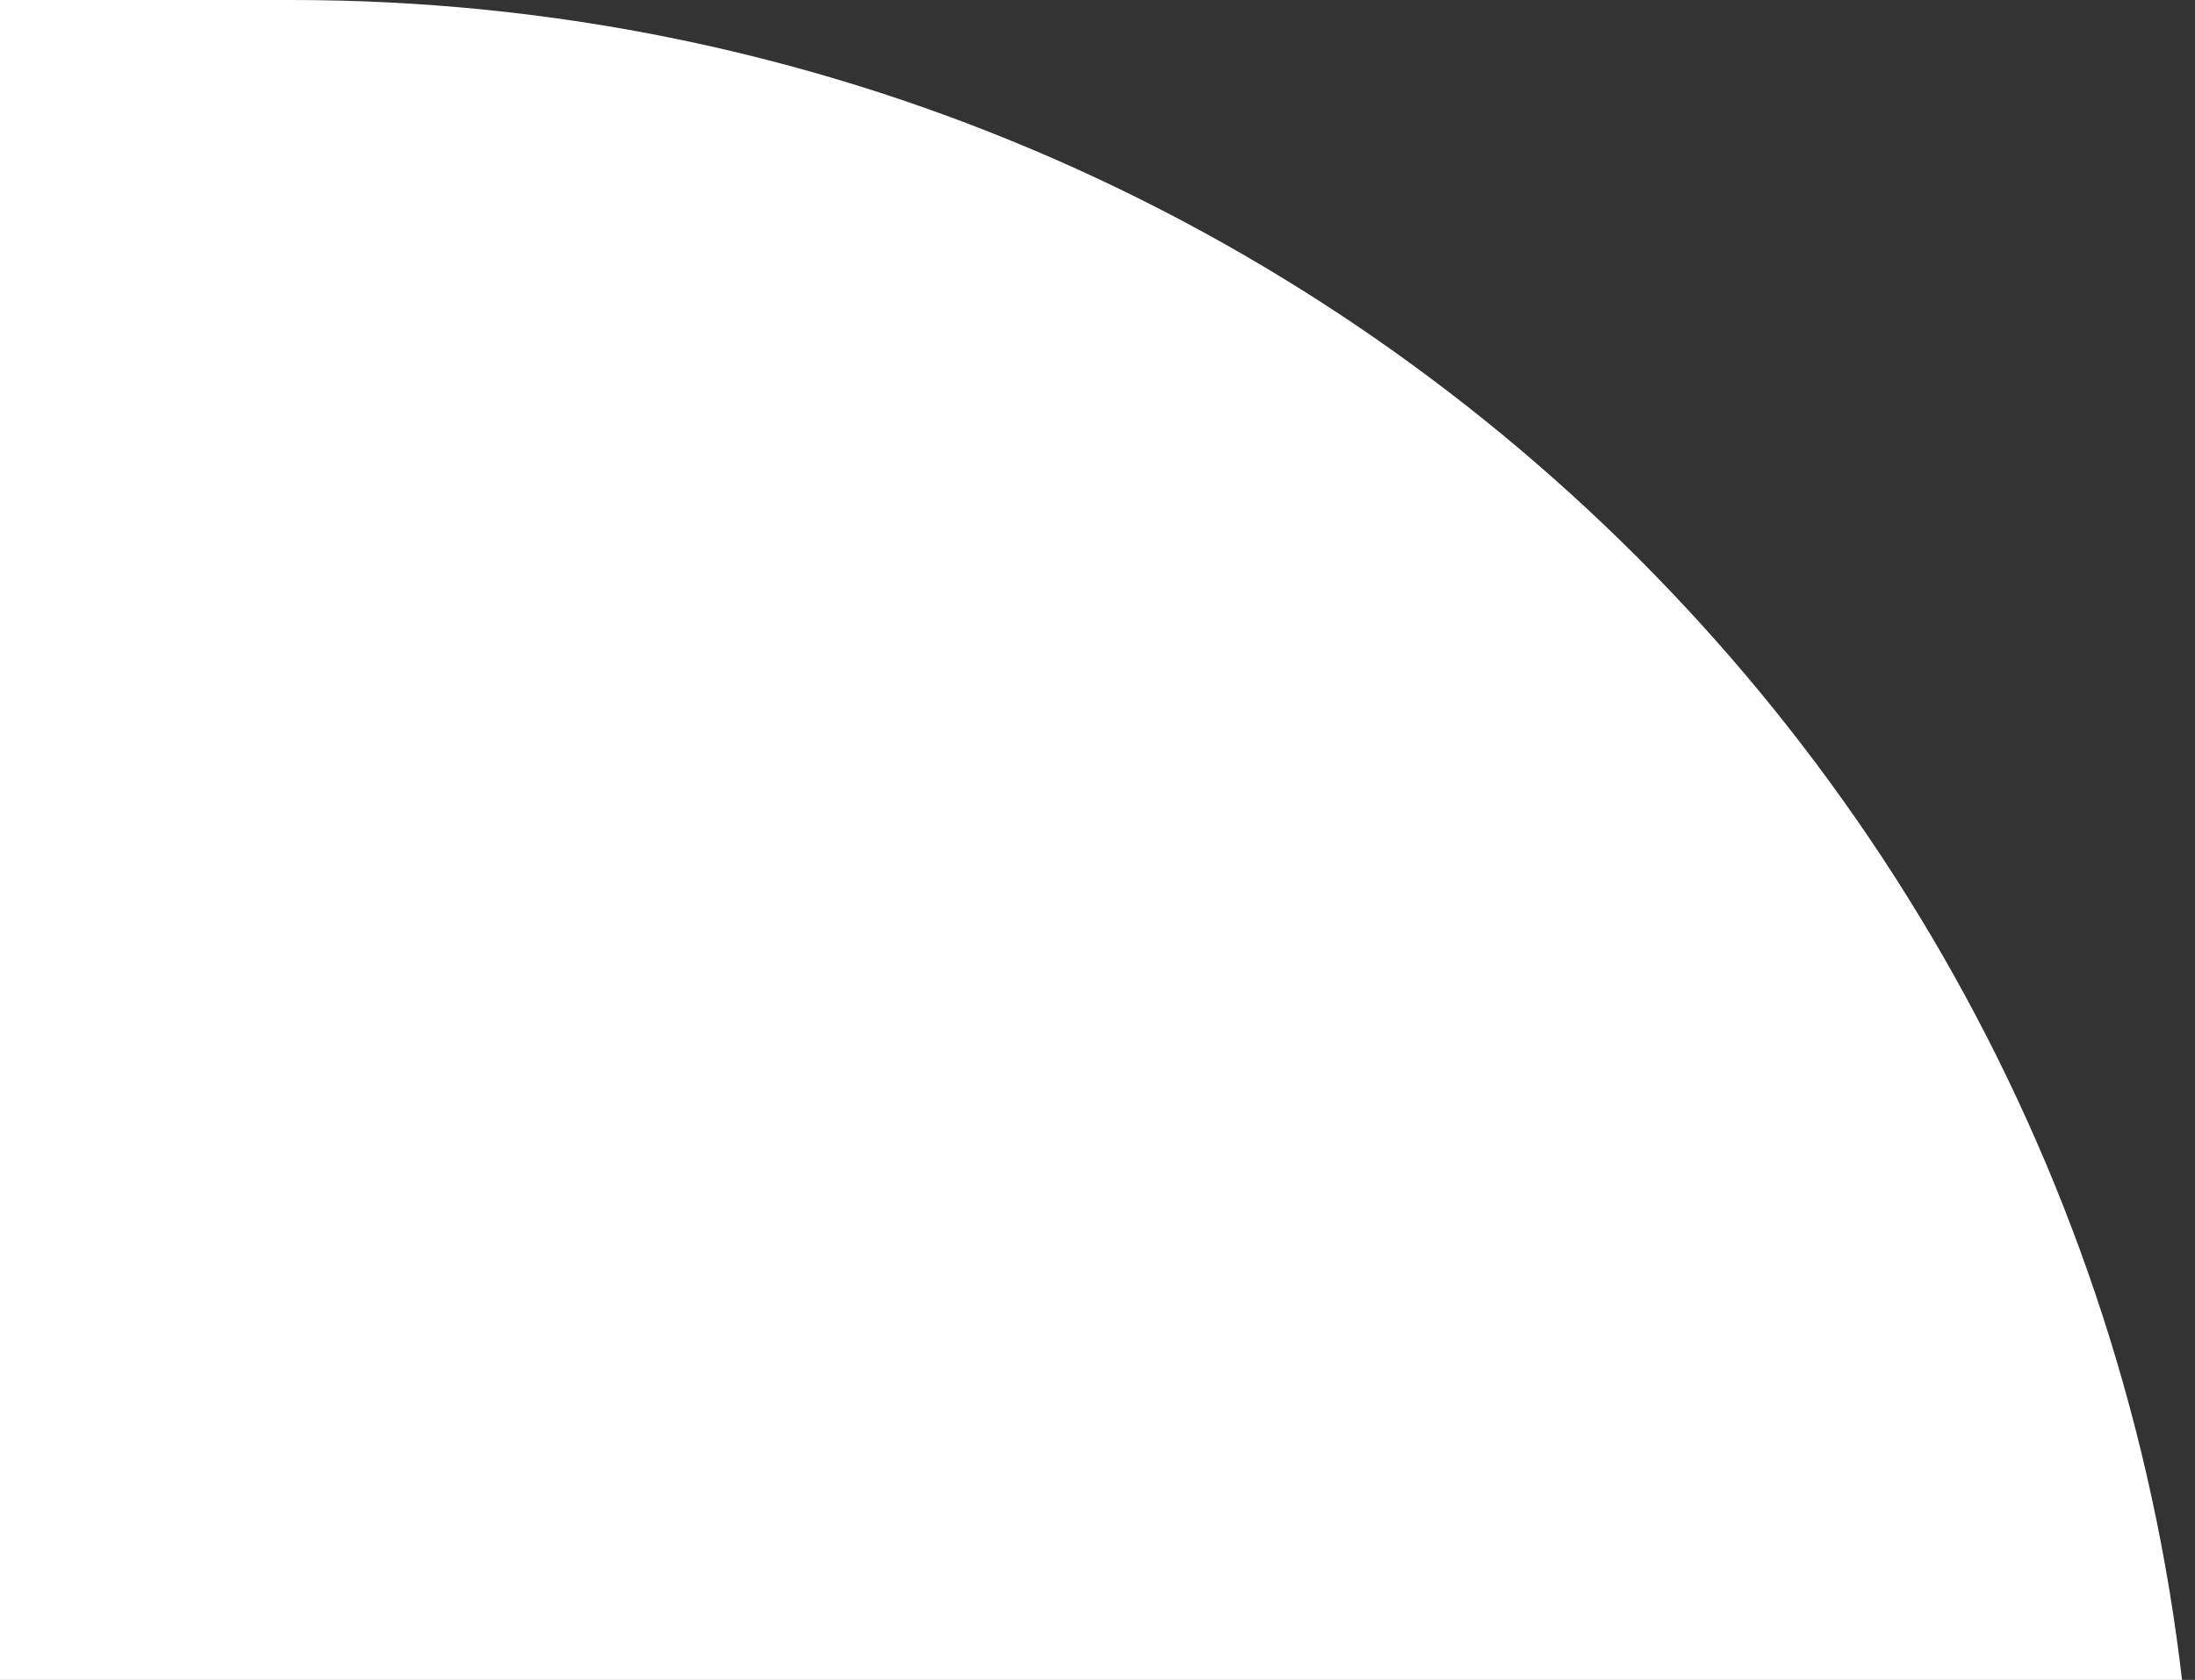
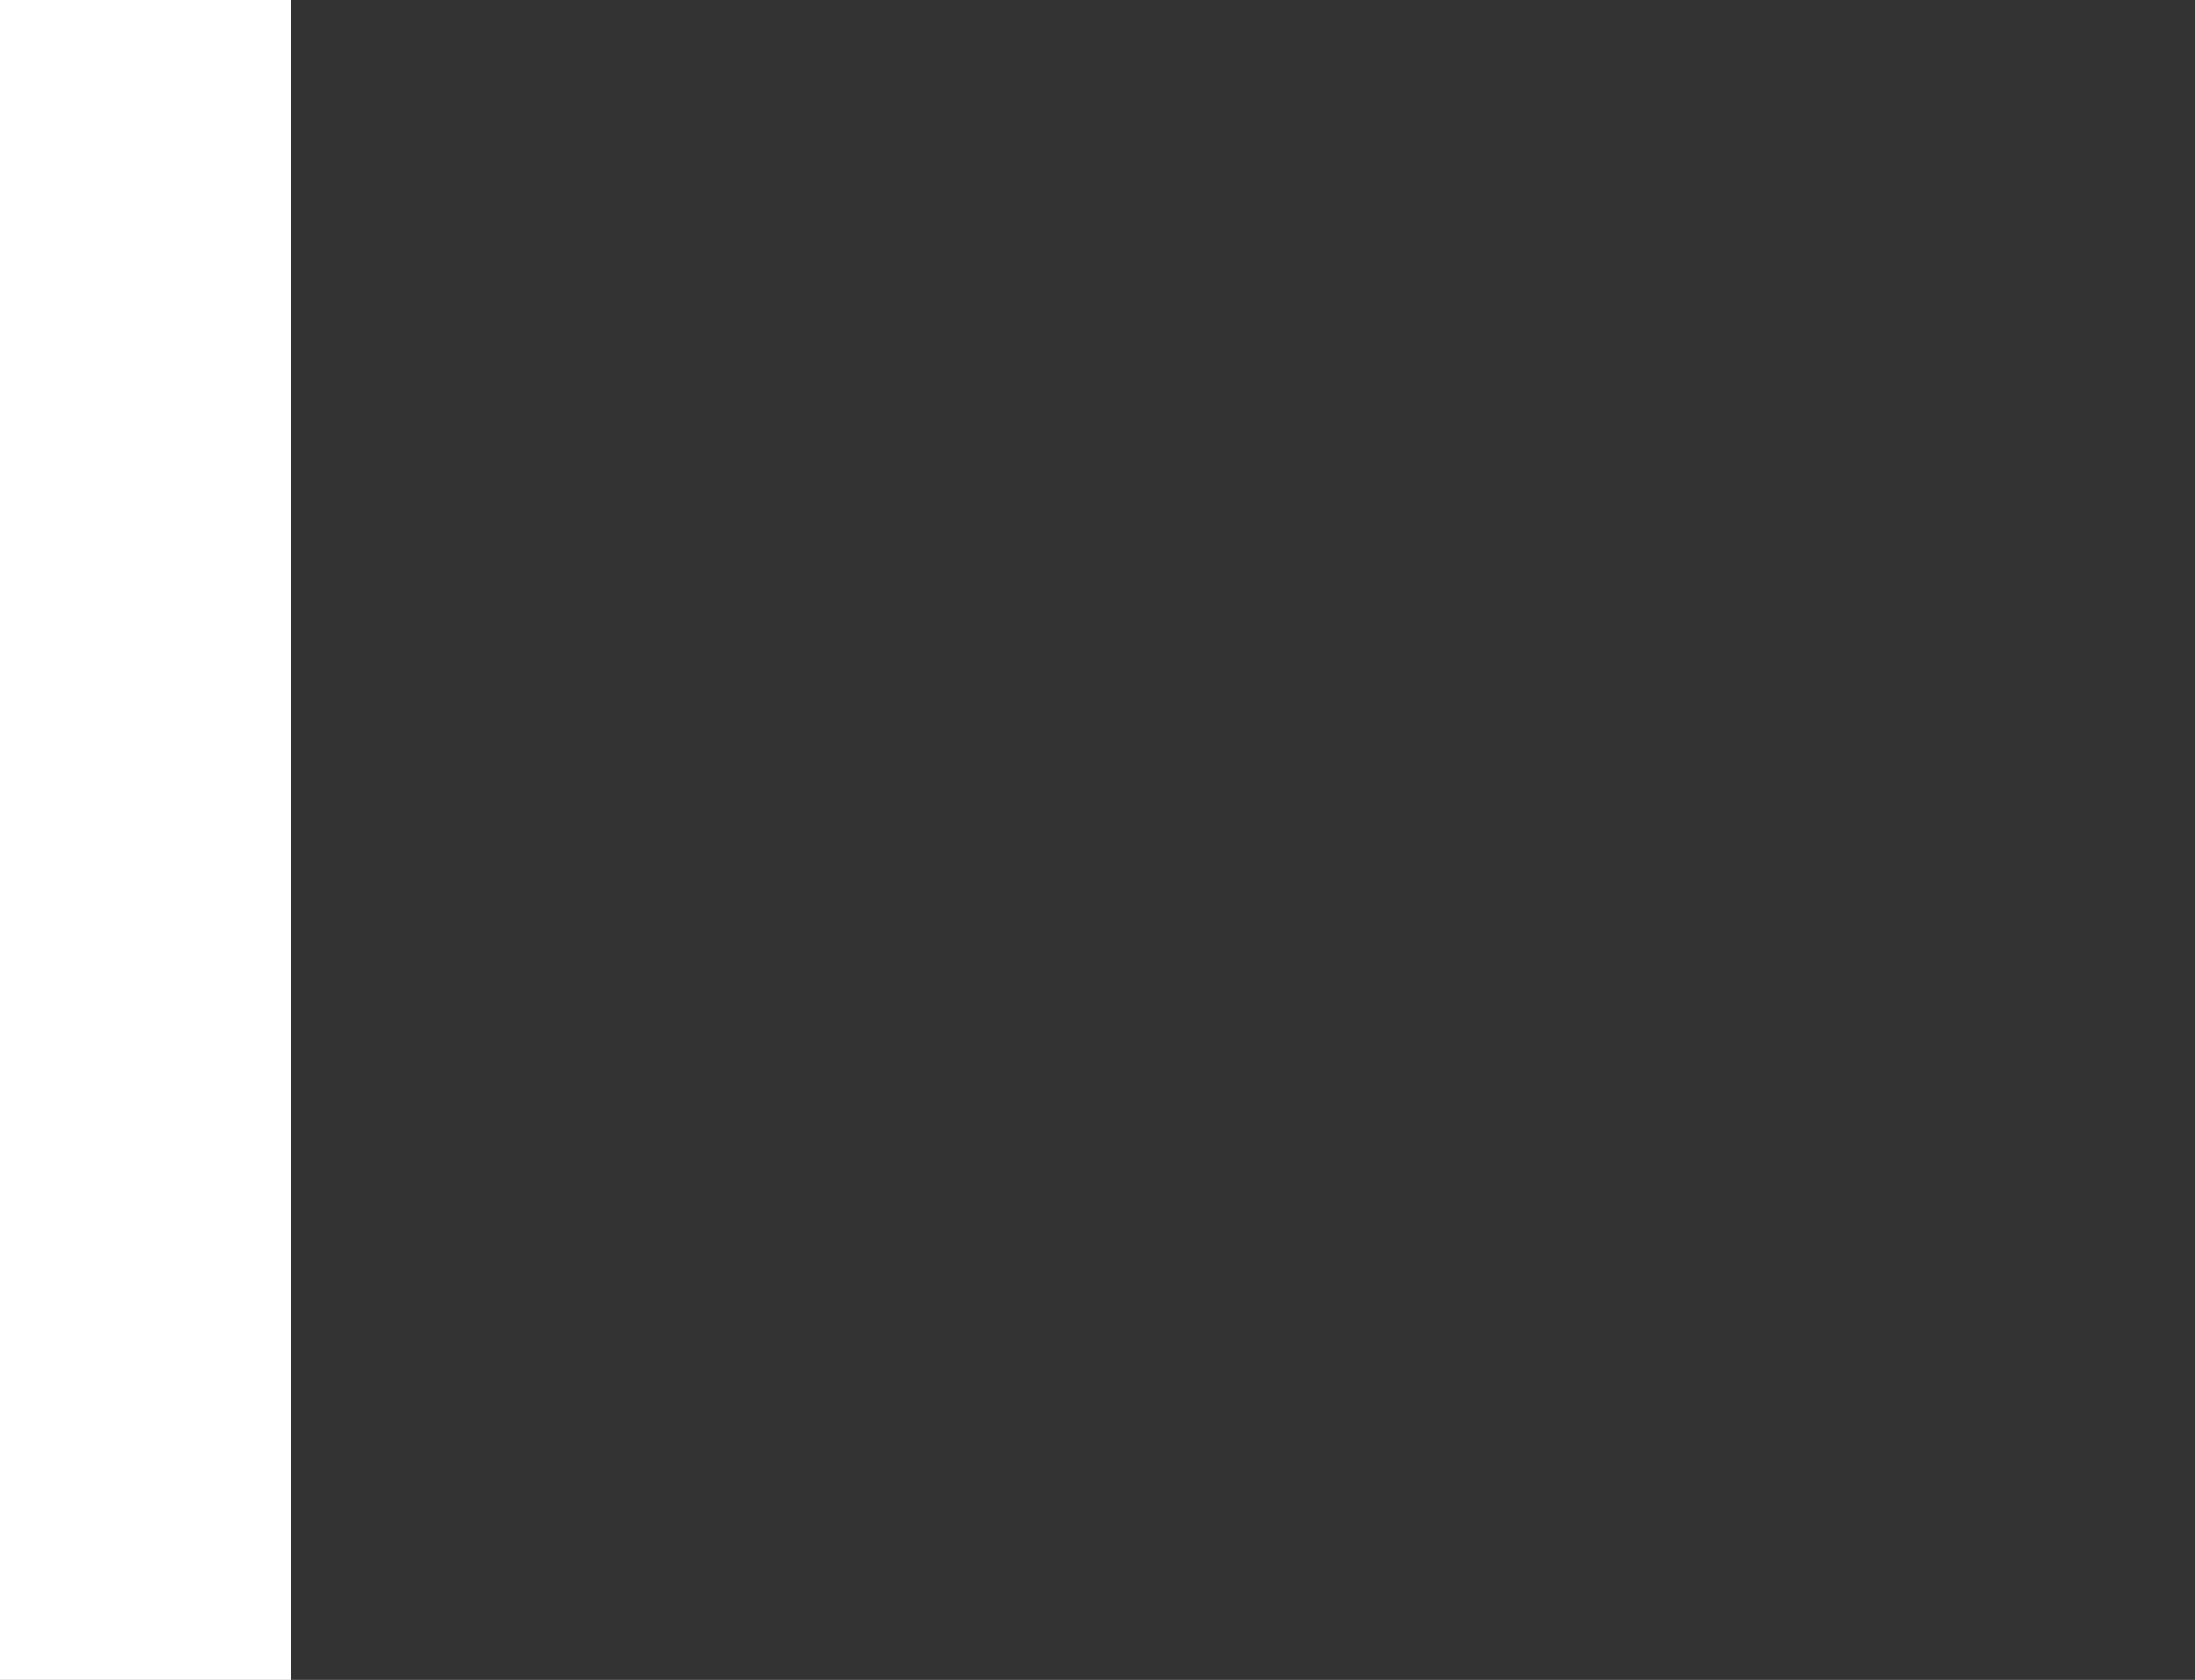
<svg xmlns="http://www.w3.org/2000/svg" width="354" height="271" viewBox="0 0 354 271" fill="none">
  <rect x="0" y="0" width="354" height="271" fill="#333333" stroke="none" />
-   <path d="M-45 0H47C216.551 0 354 137.449 354 307V307H-45V0Z" fill="white" />
+   <path d="M-45 0H47V307H-45V0Z" fill="white" />
</svg>